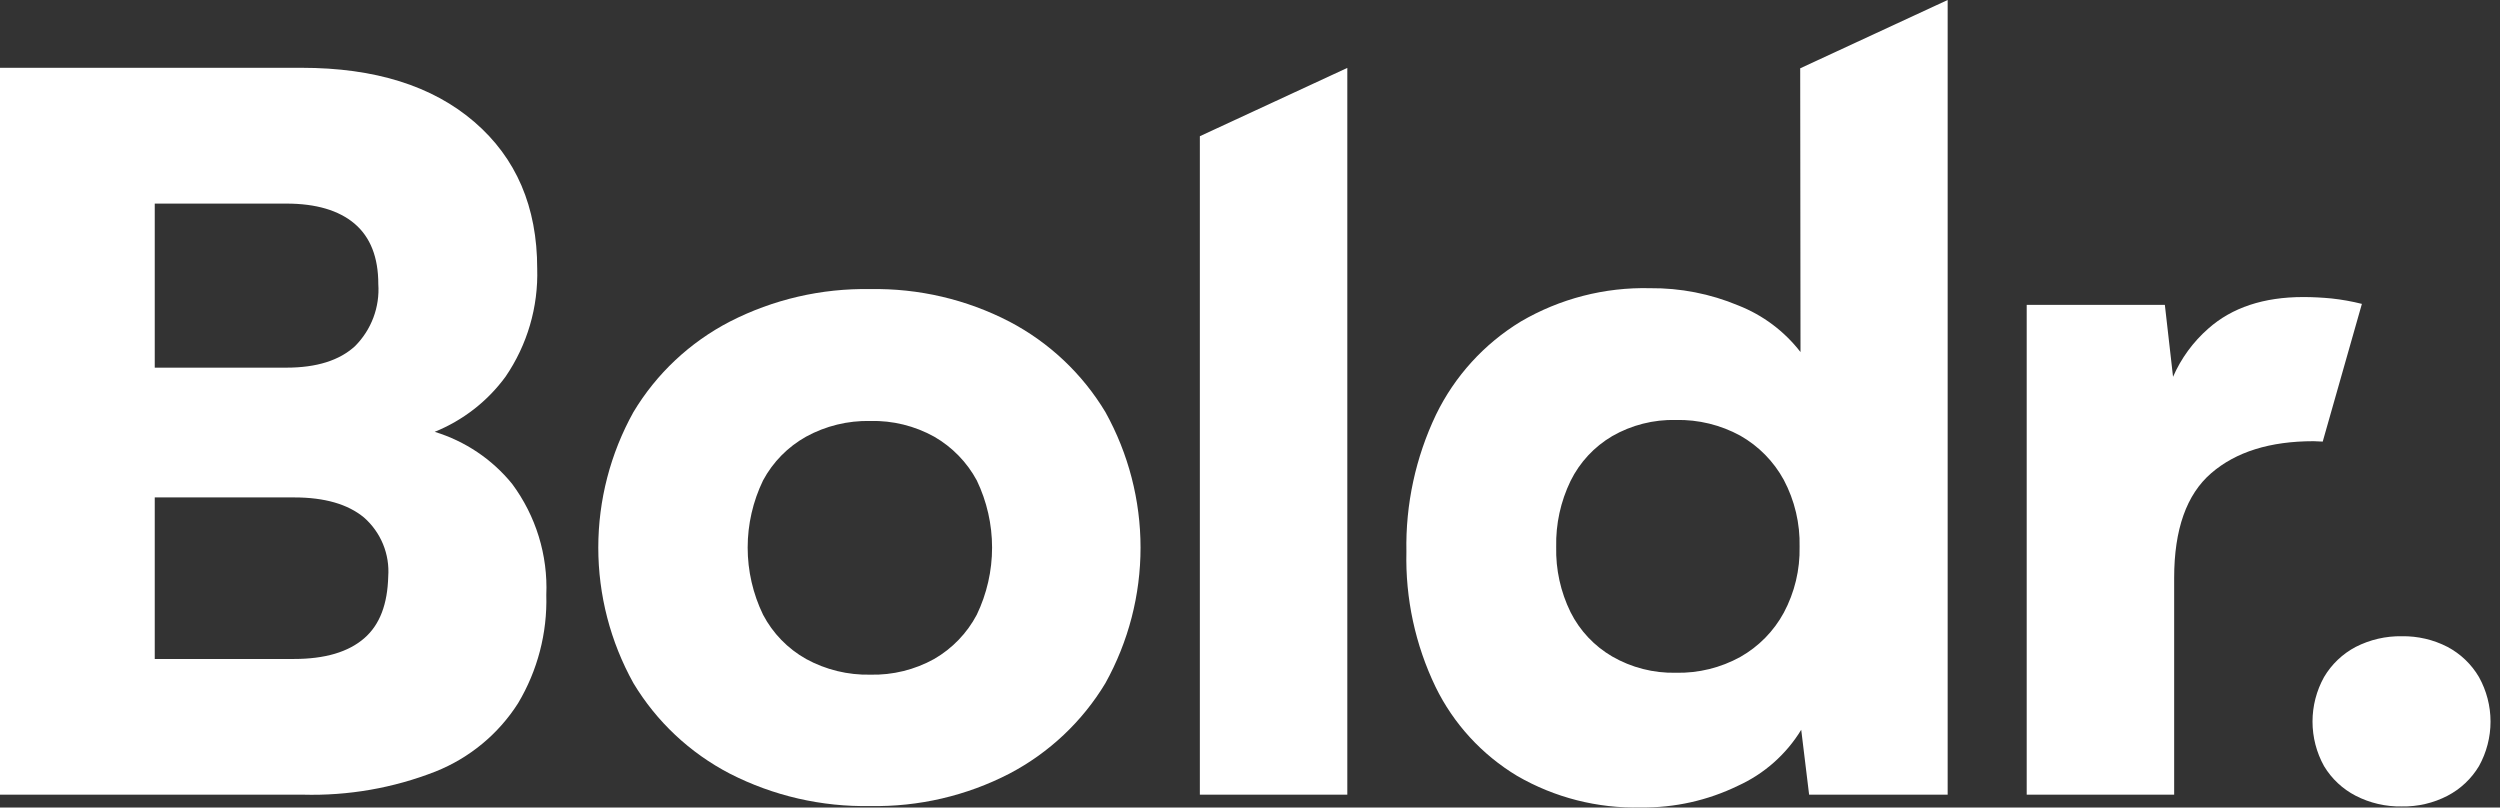
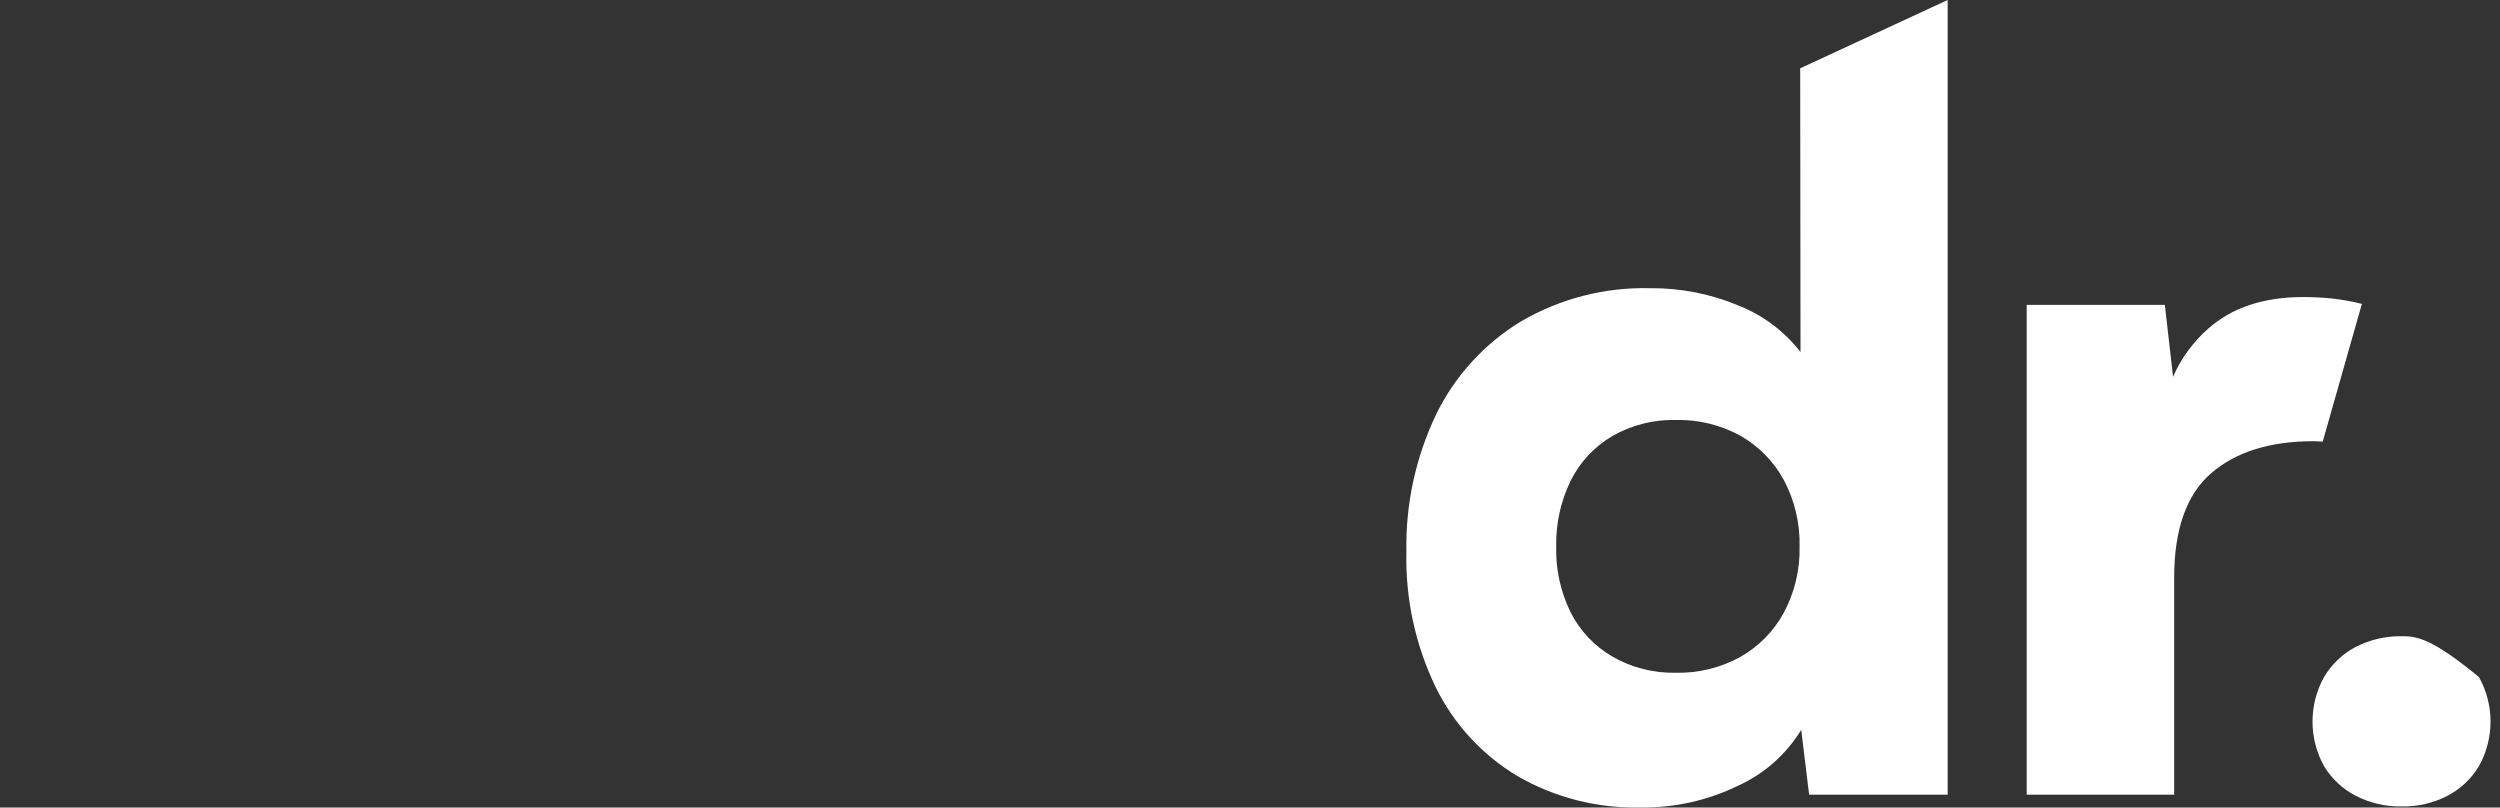
<svg xmlns="http://www.w3.org/2000/svg" width="226" height="73" viewBox="0 0 226 73" fill="none">
  <rect x="0" y="0" width="226" height="73" fill="#333333" stroke="none" />
  <g clip-path="url(#clip0_176_2416)">
    <g clip-path="url(#clip1_176_2416)">
-       <path d="M39.295 39.038C41.854 38.002 44.072 36.276 45.699 34.055C47.669 31.176 48.671 27.751 48.563 24.27C48.563 18.699 46.669 14.283 42.881 11.021C39.094 7.76 33.891 6.129 27.273 6.129H0V71.838H27.374C31.473 71.952 35.553 71.241 39.368 69.747C42.448 68.52 45.06 66.359 46.834 63.572C48.598 60.616 49.483 57.224 49.386 53.788C49.539 50.186 48.448 46.64 46.294 43.739C44.483 41.515 42.047 39.878 39.295 39.038ZM25.883 18.405C28.566 18.405 30.625 19.011 32.058 20.224C33.485 21.442 34.199 23.261 34.199 25.68C34.269 26.708 34.118 27.739 33.757 28.704C33.396 29.67 32.832 30.549 32.104 31.281C30.695 32.582 28.627 33.236 25.883 33.236H13.989V18.405H25.883ZM32.927 57.698C31.491 58.944 29.377 59.571 26.569 59.571H13.989V44.967H26.596C29.341 44.967 31.445 45.573 32.909 46.786C33.661 47.447 34.249 48.272 34.629 49.196C35.008 50.12 35.168 51.119 35.096 52.114C35.031 54.588 34.354 56.461 32.927 57.698Z" fill="white" />
-       <path d="M91.248 29.072C87.371 27.065 83.049 26.055 78.678 26.134C74.265 26.052 69.901 27.062 65.979 29.072C62.365 30.943 59.346 33.776 57.26 37.256C55.177 41.007 54.085 45.221 54.085 49.505C54.085 53.789 55.177 58.003 57.26 61.754C59.349 65.231 62.367 68.064 65.979 69.938C69.902 71.945 74.266 72.951 78.678 72.866C83.048 72.948 87.37 71.941 91.248 69.938C94.842 68.052 97.846 65.221 99.931 61.754C102.014 58.003 103.105 53.789 103.105 49.505C103.105 45.221 102.014 41.007 99.931 37.256C97.847 33.788 94.843 30.956 91.248 29.072ZM88.302 55.57C87.423 57.237 86.088 58.624 84.451 59.571C82.689 60.549 80.695 61.039 78.678 60.99C76.649 61.034 74.645 60.545 72.868 59.571C71.211 58.638 69.86 57.249 68.98 55.57C68.064 53.676 67.589 51.601 67.589 49.5C67.589 47.399 68.064 45.325 68.98 43.43C69.87 41.77 71.219 40.398 72.868 39.475C74.645 38.501 76.649 38.012 78.678 38.056C80.695 38.007 82.689 38.497 84.451 39.475C86.079 40.412 87.413 41.782 88.302 43.43C89.212 45.326 89.684 47.4 89.684 49.5C89.684 51.6 89.212 53.674 88.302 55.57Z" fill="white" />
-       <path d="M224.1 61.208C223.424 60.054 222.44 59.11 221.255 58.48C219.981 57.824 218.563 57.493 217.129 57.516C215.68 57.491 214.247 57.822 212.957 58.48C211.766 59.107 210.775 60.052 210.093 61.208C209.409 62.44 209.051 63.825 209.051 65.232C209.051 66.639 209.409 68.023 210.093 69.256C210.779 70.397 211.77 71.326 212.957 71.938C214.245 72.6 215.679 72.932 217.129 72.902C218.564 72.93 219.983 72.598 221.255 71.938C222.435 71.323 223.419 70.394 224.1 69.256C224.785 68.023 225.144 66.639 225.144 65.232C225.144 63.825 224.785 62.44 224.1 61.208Z" fill="white" />
+       <path d="M224.1 61.208C219.981 57.824 218.563 57.493 217.129 57.516C215.68 57.491 214.247 57.822 212.957 58.48C211.766 59.107 210.775 60.052 210.093 61.208C209.409 62.44 209.051 63.825 209.051 65.232C209.051 66.639 209.409 68.023 210.093 69.256C210.779 70.397 211.77 71.326 212.957 71.938C214.245 72.6 215.679 72.932 217.129 72.902C218.564 72.93 219.983 72.598 221.255 71.938C222.435 71.323 223.419 70.394 224.1 69.256C224.785 68.023 225.144 66.639 225.144 65.232C225.144 63.825 224.785 62.44 224.1 61.208Z" fill="white" />
      <path d="M162.766 31.827C161.306 29.939 159.358 28.481 157.13 27.608C154.611 26.556 151.902 26.027 149.17 26.053C145.062 25.951 141.009 26.997 137.469 29.072C134.162 31.087 131.509 34.004 129.821 37.474C127.972 41.346 127.054 45.593 127.139 49.878C127.038 54.101 127.941 58.288 129.775 62.099C131.403 65.434 133.967 68.229 137.158 70.147C140.547 72.107 144.418 73.092 148.337 72.993C151.373 73.033 154.375 72.364 157.103 71.038C159.48 69.96 161.476 68.195 162.83 65.973L163.544 71.838H176.068V0L162.738 6.175L162.766 31.827ZM161.256 55.388C160.348 57.062 158.985 58.448 157.322 59.389C155.544 60.369 153.535 60.862 151.503 60.817C149.483 60.863 147.487 60.353 145.739 59.344C144.123 58.401 142.816 57.011 141.979 55.343C141.077 53.504 140.631 51.477 140.68 49.432C140.635 47.373 141.081 45.332 141.979 43.476C142.81 41.792 144.116 40.385 145.739 39.429C147.488 38.423 149.483 37.917 151.503 37.965C153.534 37.922 155.542 38.411 157.322 39.384C158.983 40.328 160.345 41.713 161.256 43.385C162.242 45.247 162.733 47.328 162.683 49.432C162.727 51.506 162.235 53.556 161.256 55.388Z" fill="white" />
      <path d="M209.974 39.92L213.515 27.471C212.613 27.244 211.696 27.08 210.77 26.98C209.91 26.898 209.06 26.853 208.218 26.853C204.638 26.853 201.777 27.802 199.636 29.699C198.261 30.902 197.171 32.393 196.443 34.064L195.703 27.562H183.214V71.838H196.544V52.242C196.544 47.859 197.66 44.704 199.893 42.776C202.124 40.848 205.211 39.884 209.151 39.884L209.974 39.92Z" fill="white" />
-       <path d="M108.467 71.838H121.797V6.138L108.467 12.313V71.838Z" fill="white" />
    </g>
  </g>
  <defs>
    <clipPath id="clip0_176_2416">
      <rect width="226" height="73" fill="white" />
    </clipPath>
    <clipPath id="clip1_176_2416">
      <rect width="226" height="73" fill="white" />
    </clipPath>
  </defs>
</svg>